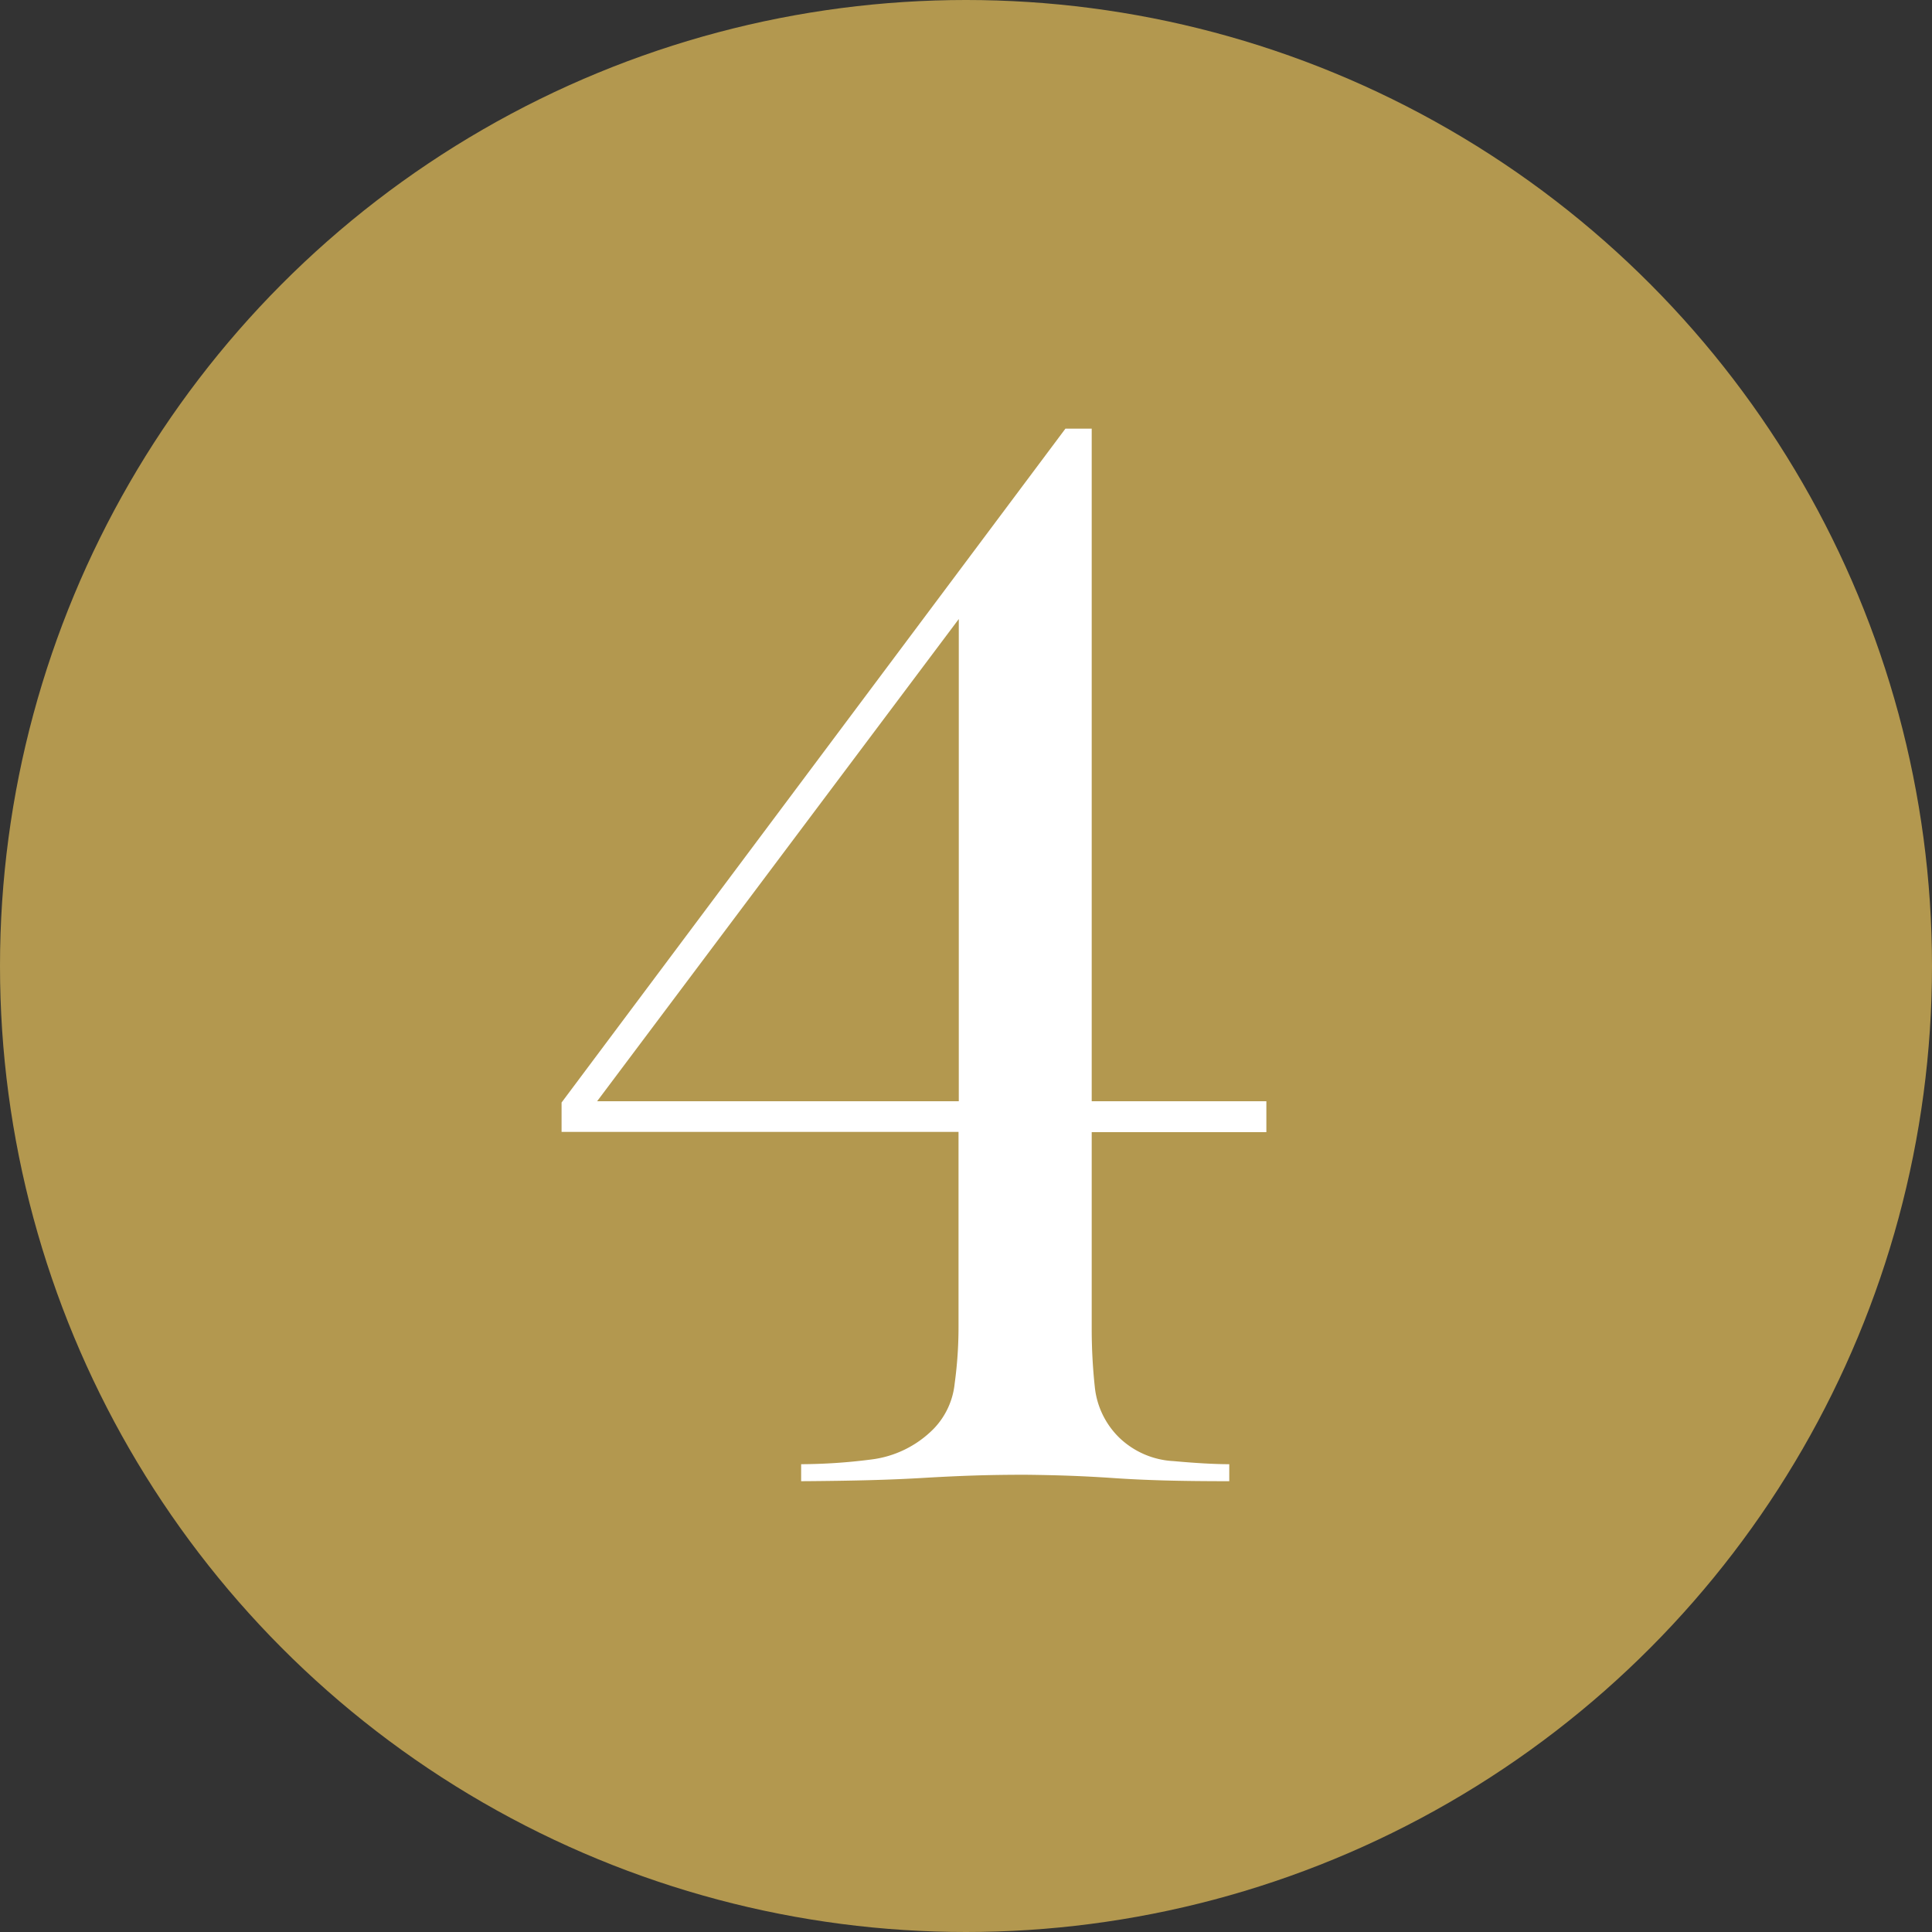
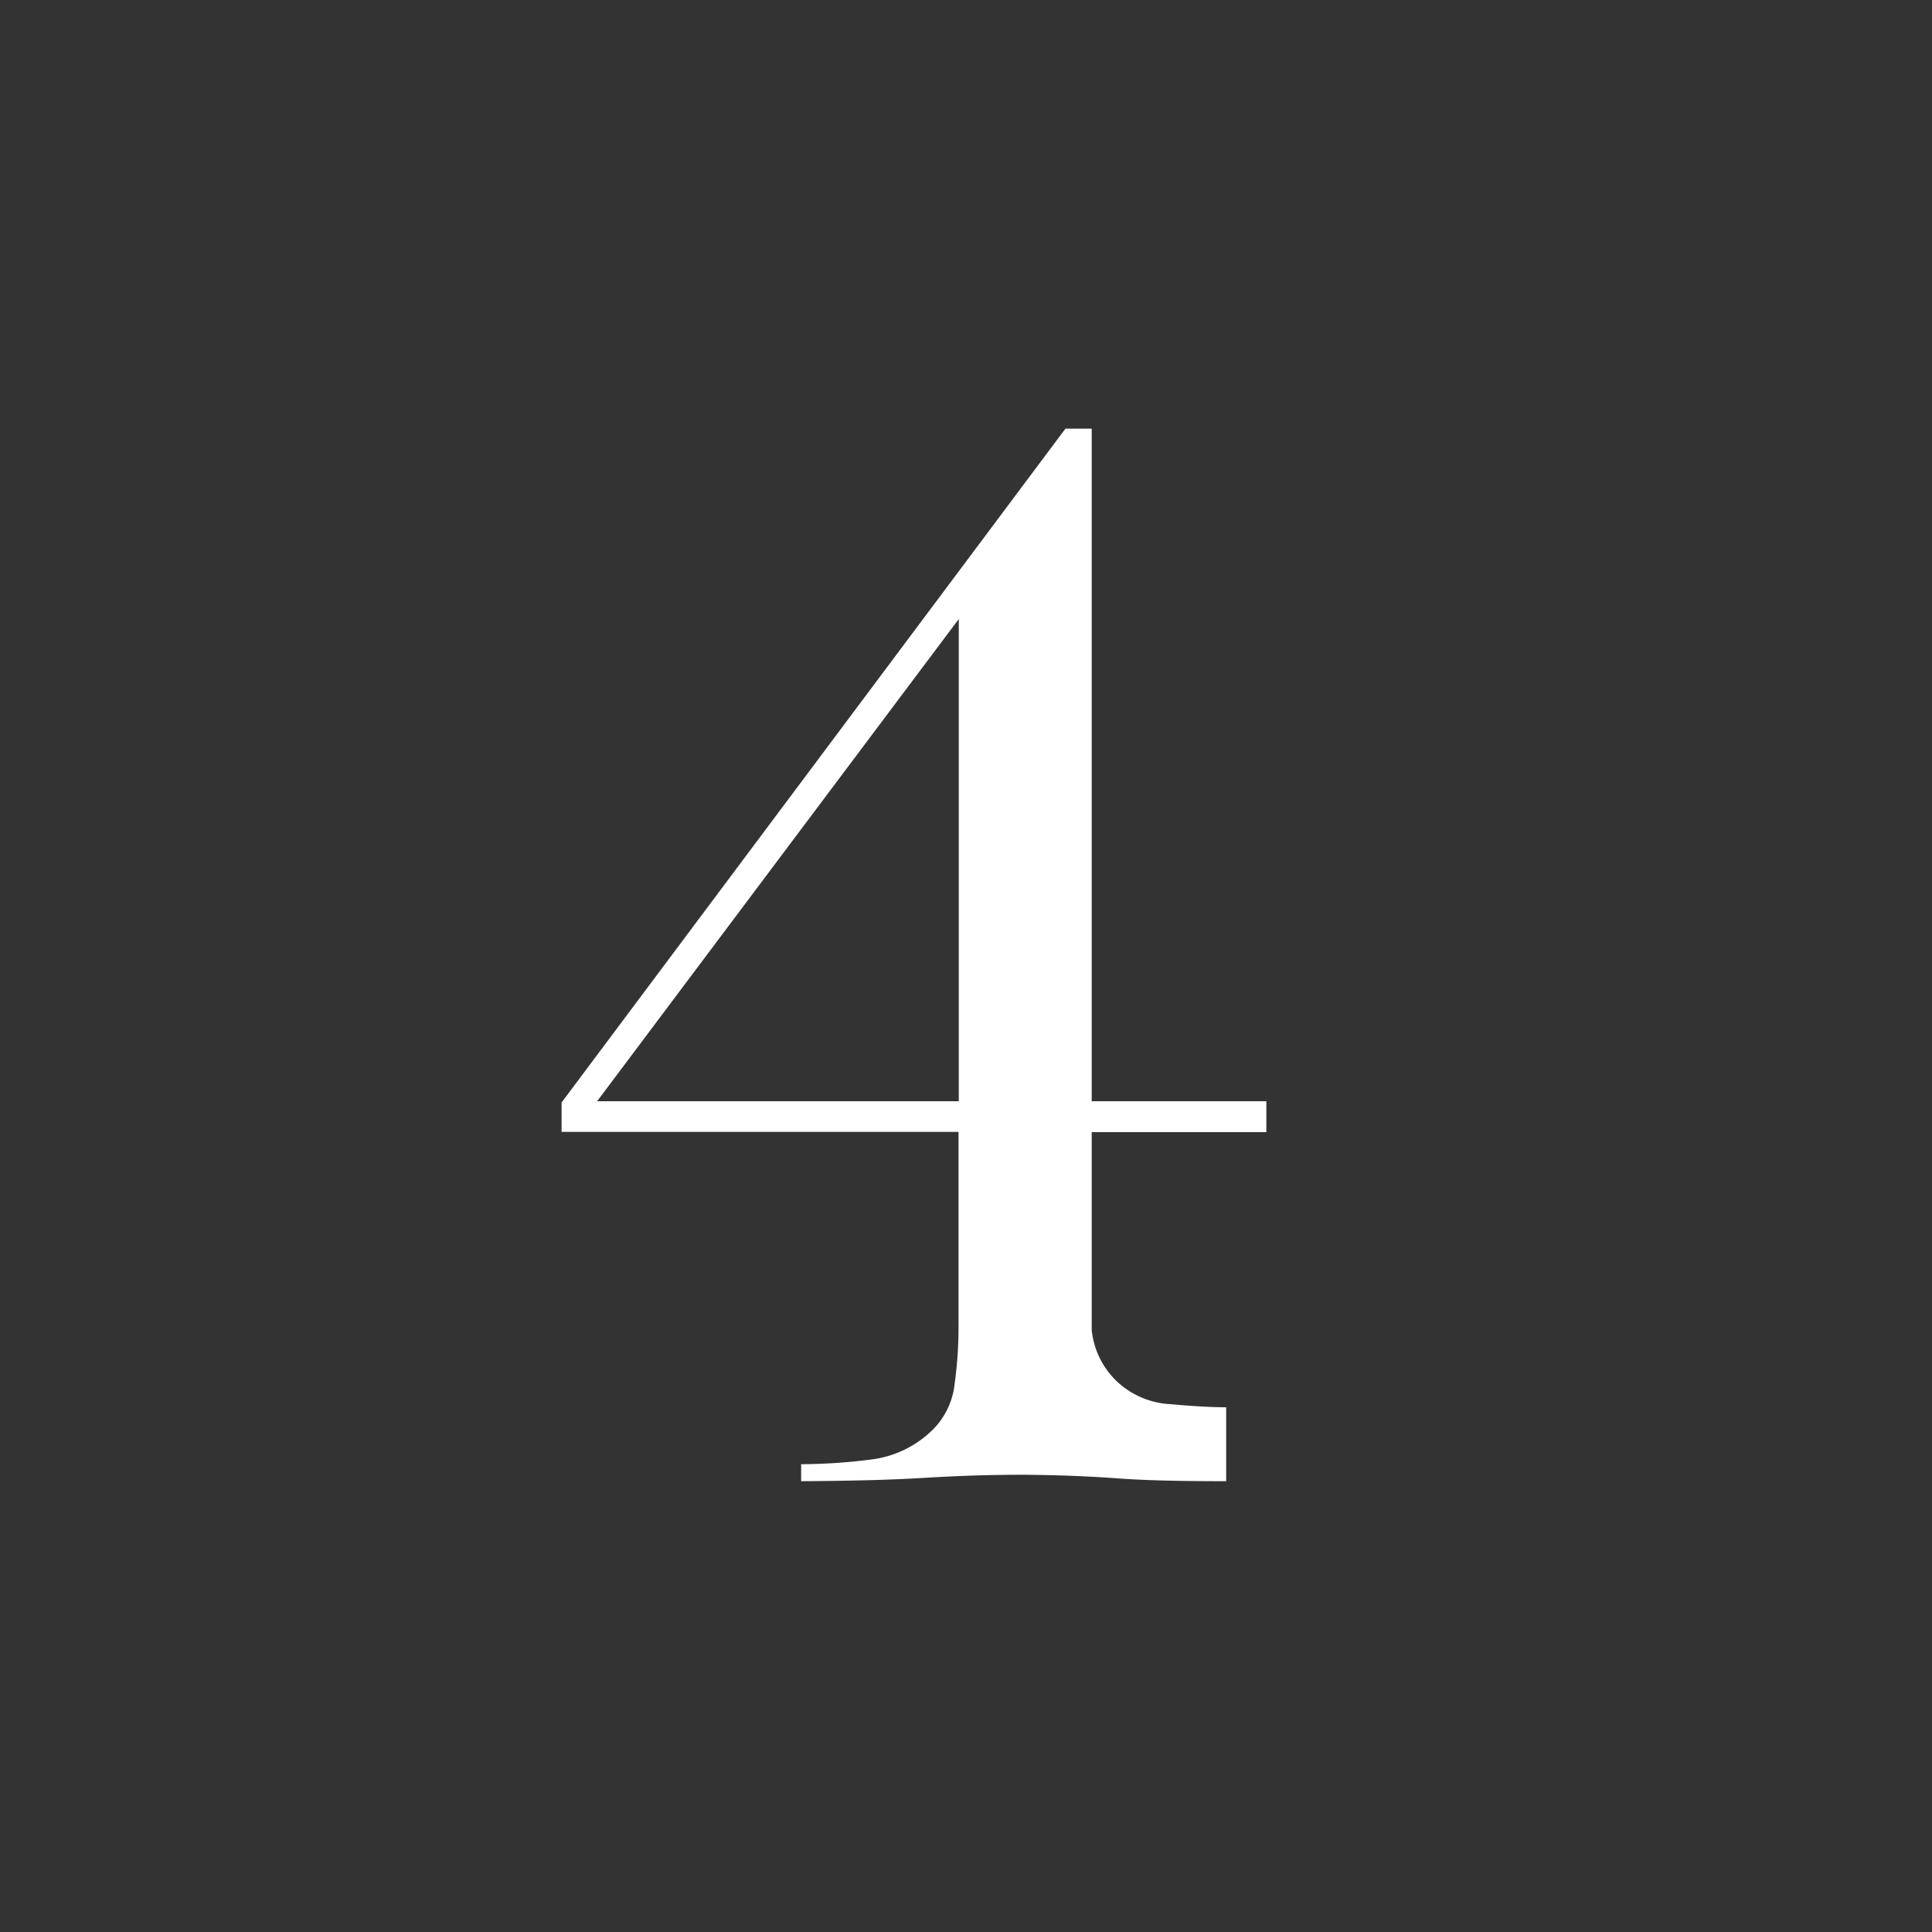
<svg xmlns="http://www.w3.org/2000/svg" width="30" height="30" viewBox="0 0 30 30">
  <rect x="0" y="0" width="30" height="30" fill="#333333" stroke="none" />
  <g transform="translate(-891 -5035)">
-     <circle cx="15" cy="15" r="15" transform="translate(891 5035)" fill="#b3984f" />
-     <path d="M6.5-.816a1.182,1.182,0,0,0,.324-.7,6.449,6.449,0,0,0,.06-.888V-5.424H.72V-5.88L8.544-16.344h.408V-5.9h2.712v.48H8.952v3.072A8.483,8.483,0,0,0,9-1.464a1.282,1.282,0,0,0,.384.792,1.312,1.312,0,0,0,.84.36q.528.048.864.048V0q-.6,0-1.02-.012T9.3-.048q-.348-.024-.672-.036T7.92-.1q-.432,0-.8.012t-.768.036q-.4.024-.852.036T4.44,0V-.264A8.734,8.734,0,0,0,5.52-.336,1.642,1.642,0,0,0,6.5-.816ZM6.888-5.9v-7.488L1.272-5.9Z" transform="translate(899 5058)" fill="#fff" />
+     <path d="M6.5-.816a1.182,1.182,0,0,0,.324-.7,6.449,6.449,0,0,0,.06-.888V-5.424H.72V-5.88L8.544-16.344h.408V-5.9h2.712v.48H8.952v3.072a1.282,1.282,0,0,0,.384.792,1.312,1.312,0,0,0,.84.36q.528.048.864.048V0q-.6,0-1.02-.012T9.3-.048q-.348-.024-.672-.036T7.92-.1q-.432,0-.8.012t-.768.036q-.4.024-.852.036T4.44,0V-.264A8.734,8.734,0,0,0,5.52-.336,1.642,1.642,0,0,0,6.5-.816ZM6.888-5.9v-7.488L1.272-5.9Z" transform="translate(899 5058)" fill="#fff" />
  </g>
</svg>